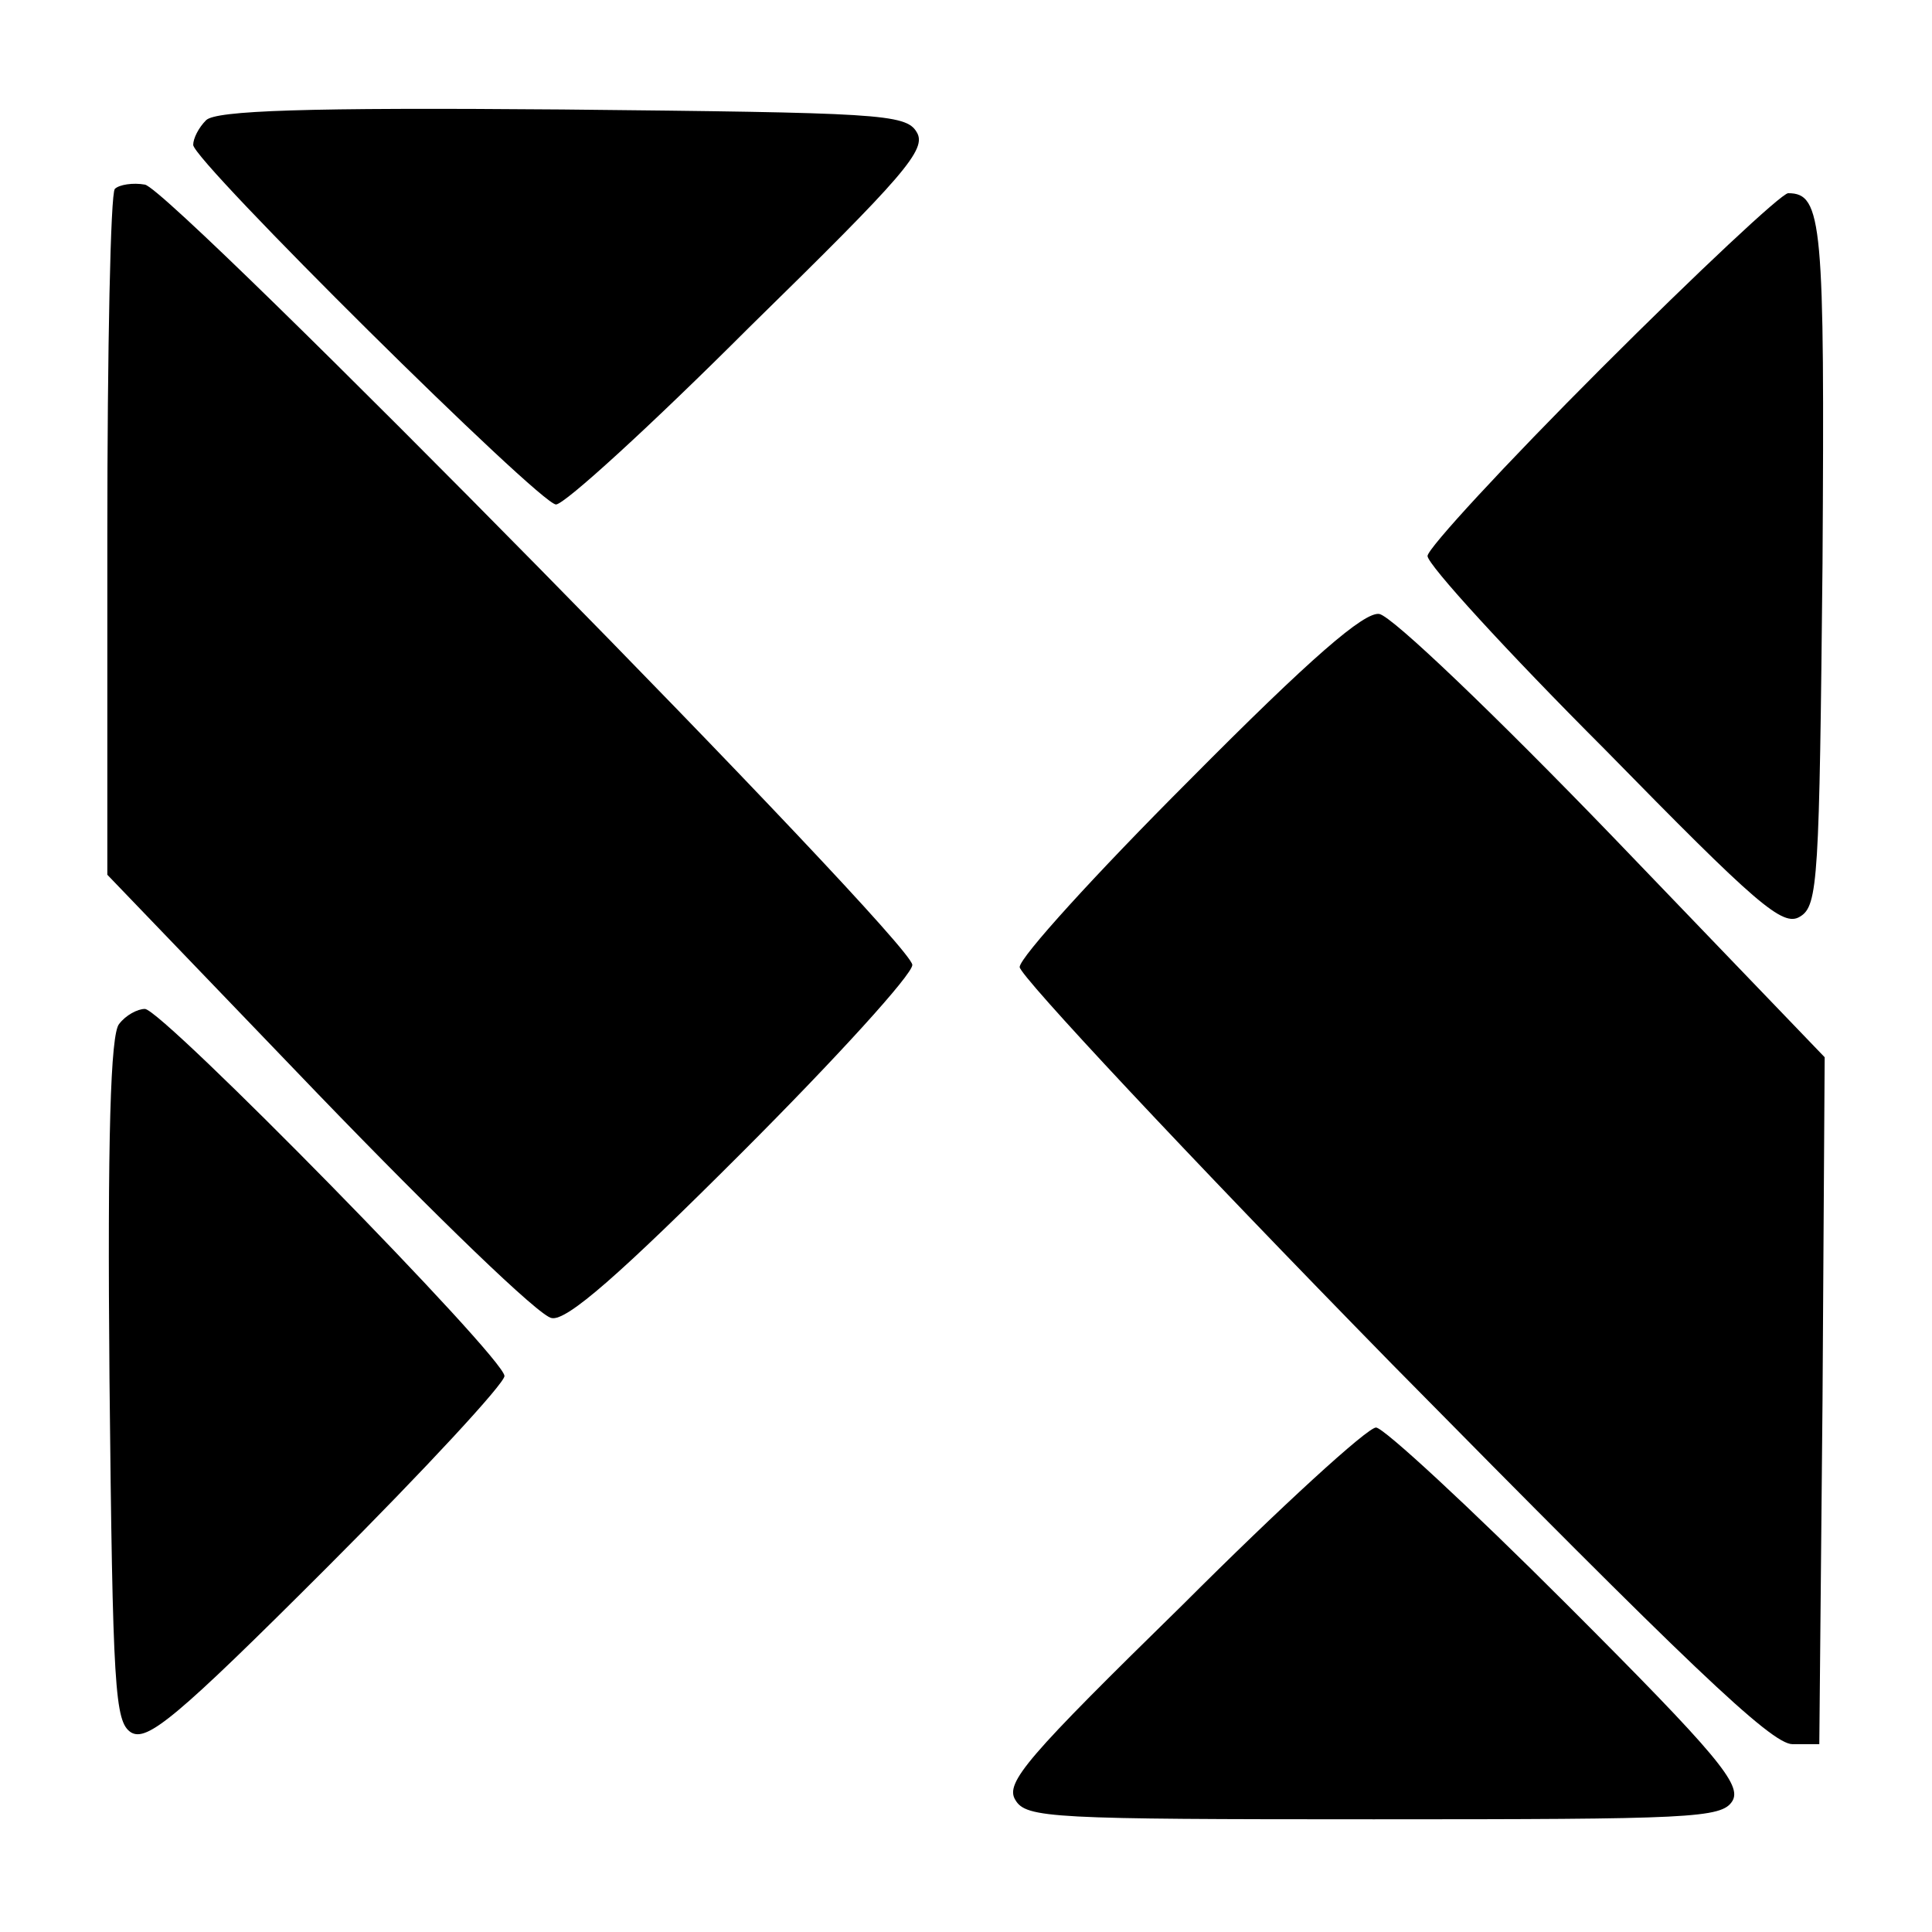
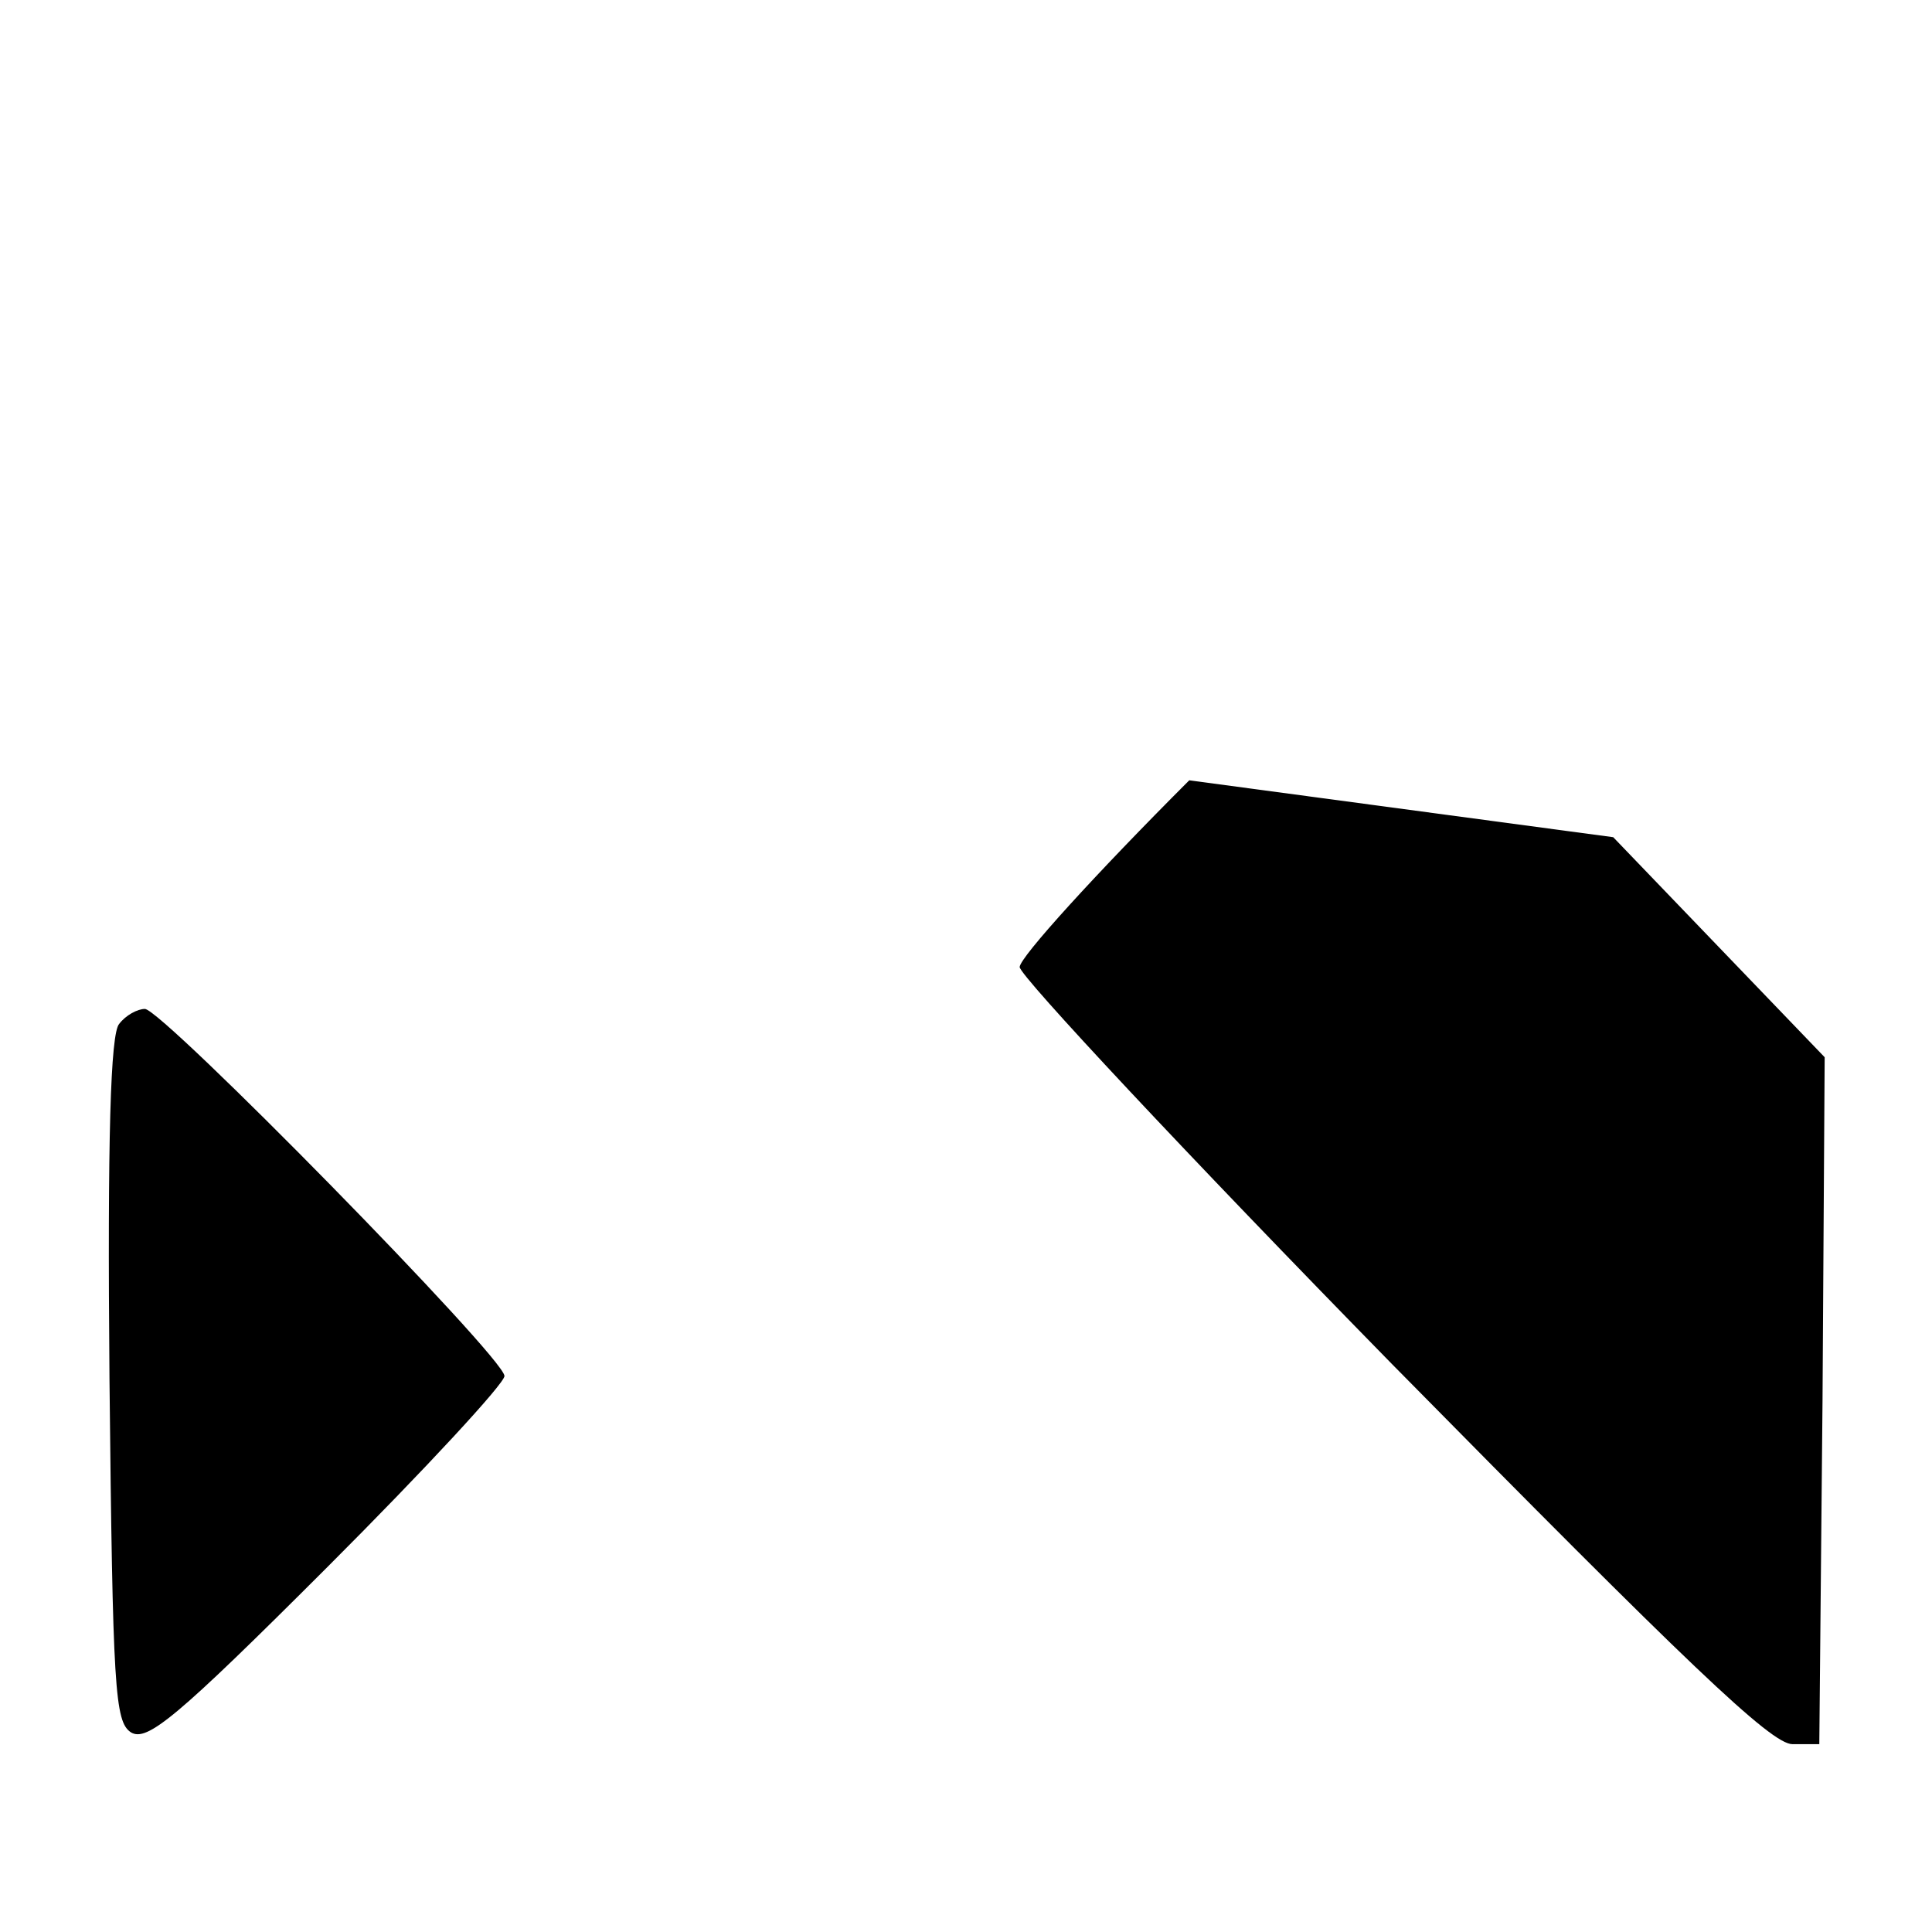
<svg xmlns="http://www.w3.org/2000/svg" version="1.0" width="180pt" height="180pt" viewBox="0 0 180 180" preserveAspectRatio="xMidYMid meet">
  <g transform="translate(0,180) scale(0.1,-0.1)" fill="#000000" stroke="none">
-     <path d="M192 1688 c-7 -7 -12 -17 -12 -23 0 -15 323 -335 338 -335 8 0 89 74 180 165 145 142 166 166 156 182 -10 17 -36 18 -330 21 -240 2 -323 -1 -332 -10z" />
-     <path d="M107 1624 c-4 -4 -7 -149 -7 -323 l0 -316 197 -205 c109 -113 206 -207 217 -208 14 -3 64 41 177 154 88 88 159 166 159 175 0 22 -690 723 -715 727 -11 2 -24 0 -28 -4z" />
-     <path d="M1492 1457 c-89 -89 -162 -168 -162 -175 0 -8 74 -89 165 -180 142 -145 166 -166 182 -156 17 10 18 35 21 329 2 317 0 345 -32 345 -6 0 -84 -73 -174 -163z" />
-     <path d="M1108 1073 c-87 -87 -158 -165 -158 -174 0 -8 156 -175 347 -370 275 -279 353 -354 373 -354 l25 0 3 320 2 320 -197 205 c-109 113 -206 206 -218 208 -14 2 -63 -40 -177 -155z" />
+     <path d="M1108 1073 c-87 -87 -158 -165 -158 -174 0 -8 156 -175 347 -370 275 -279 353 -354 373 -354 l25 0 3 320 2 320 -197 205 z" />
    <path d="M111 846 c-8 -9 -11 -105 -9 -331 3 -290 5 -319 20 -329 15 -9 42 13 183 154 91 91 165 171 165 178 0 17 -319 342 -335 342 -7 0 -18 -6 -24 -14z" />
-     <path d="M1102 305 c-145 -142 -166 -166 -156 -182 10 -17 34 -18 334 -18 296 0 324 1 334 17 9 15 -13 42 -154 183 -91 91 -171 165 -178 165 -8 0 -89 -74 -180 -165z" />
  </g>
</svg>